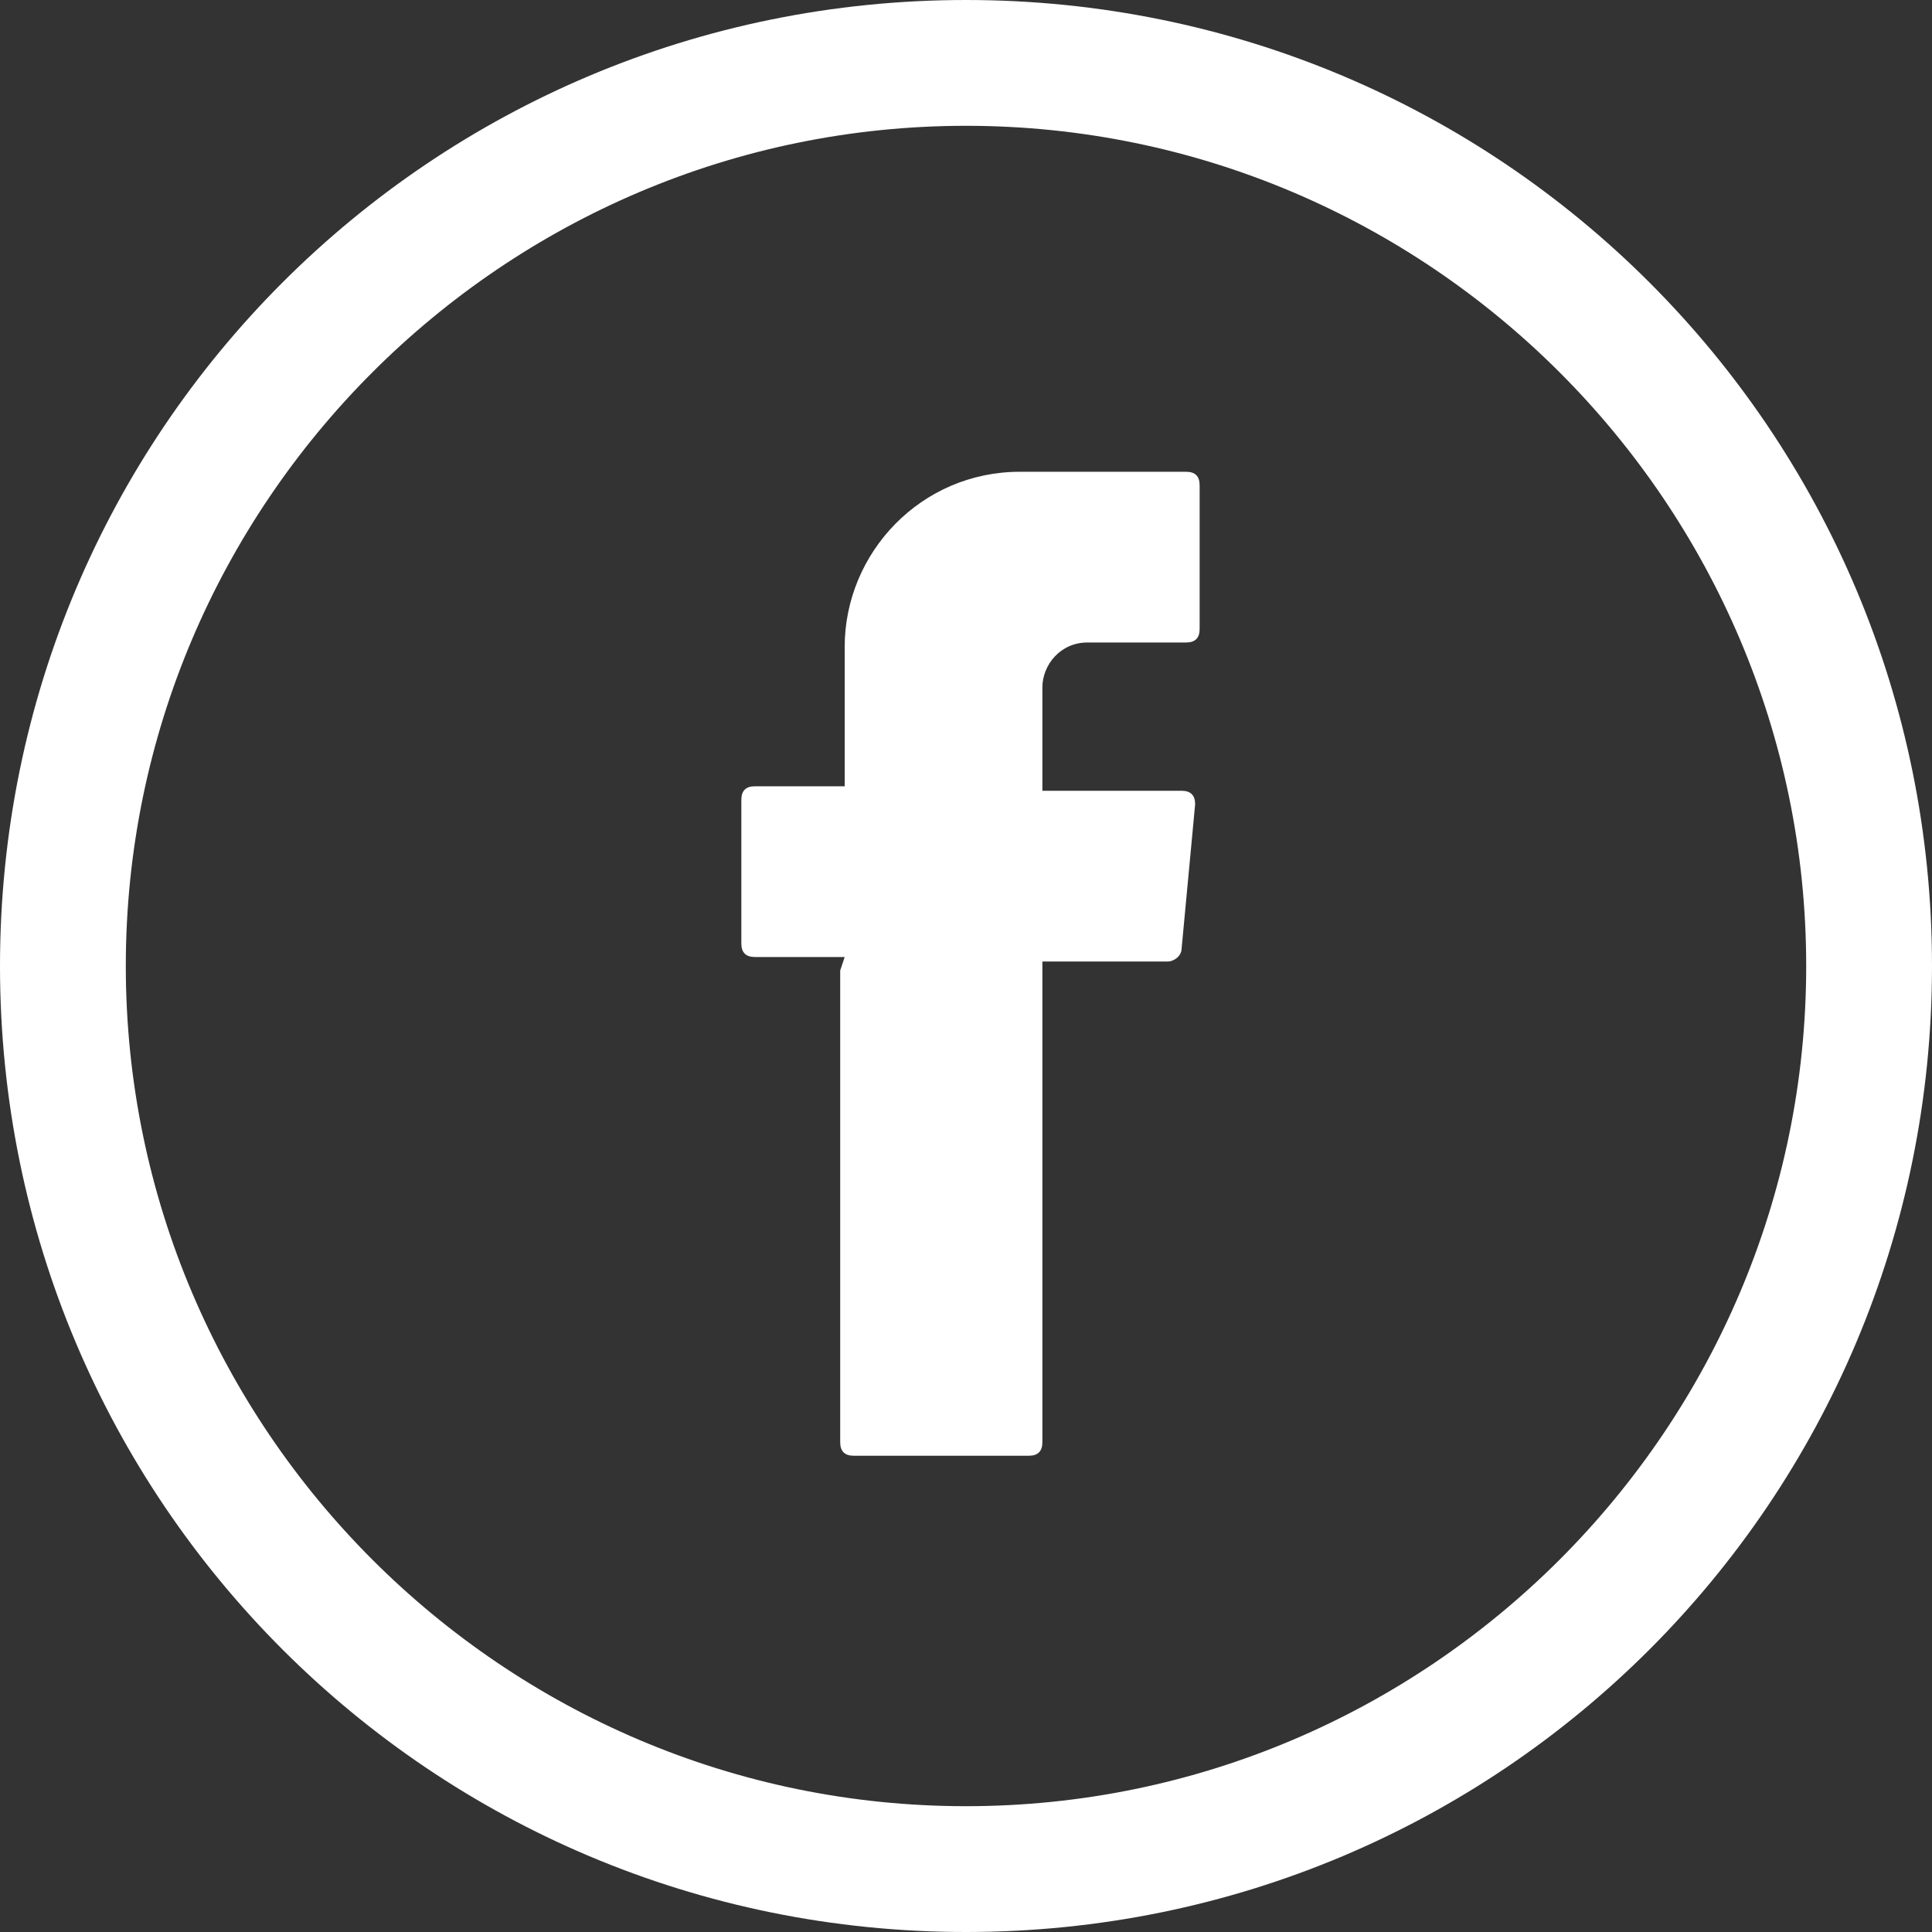
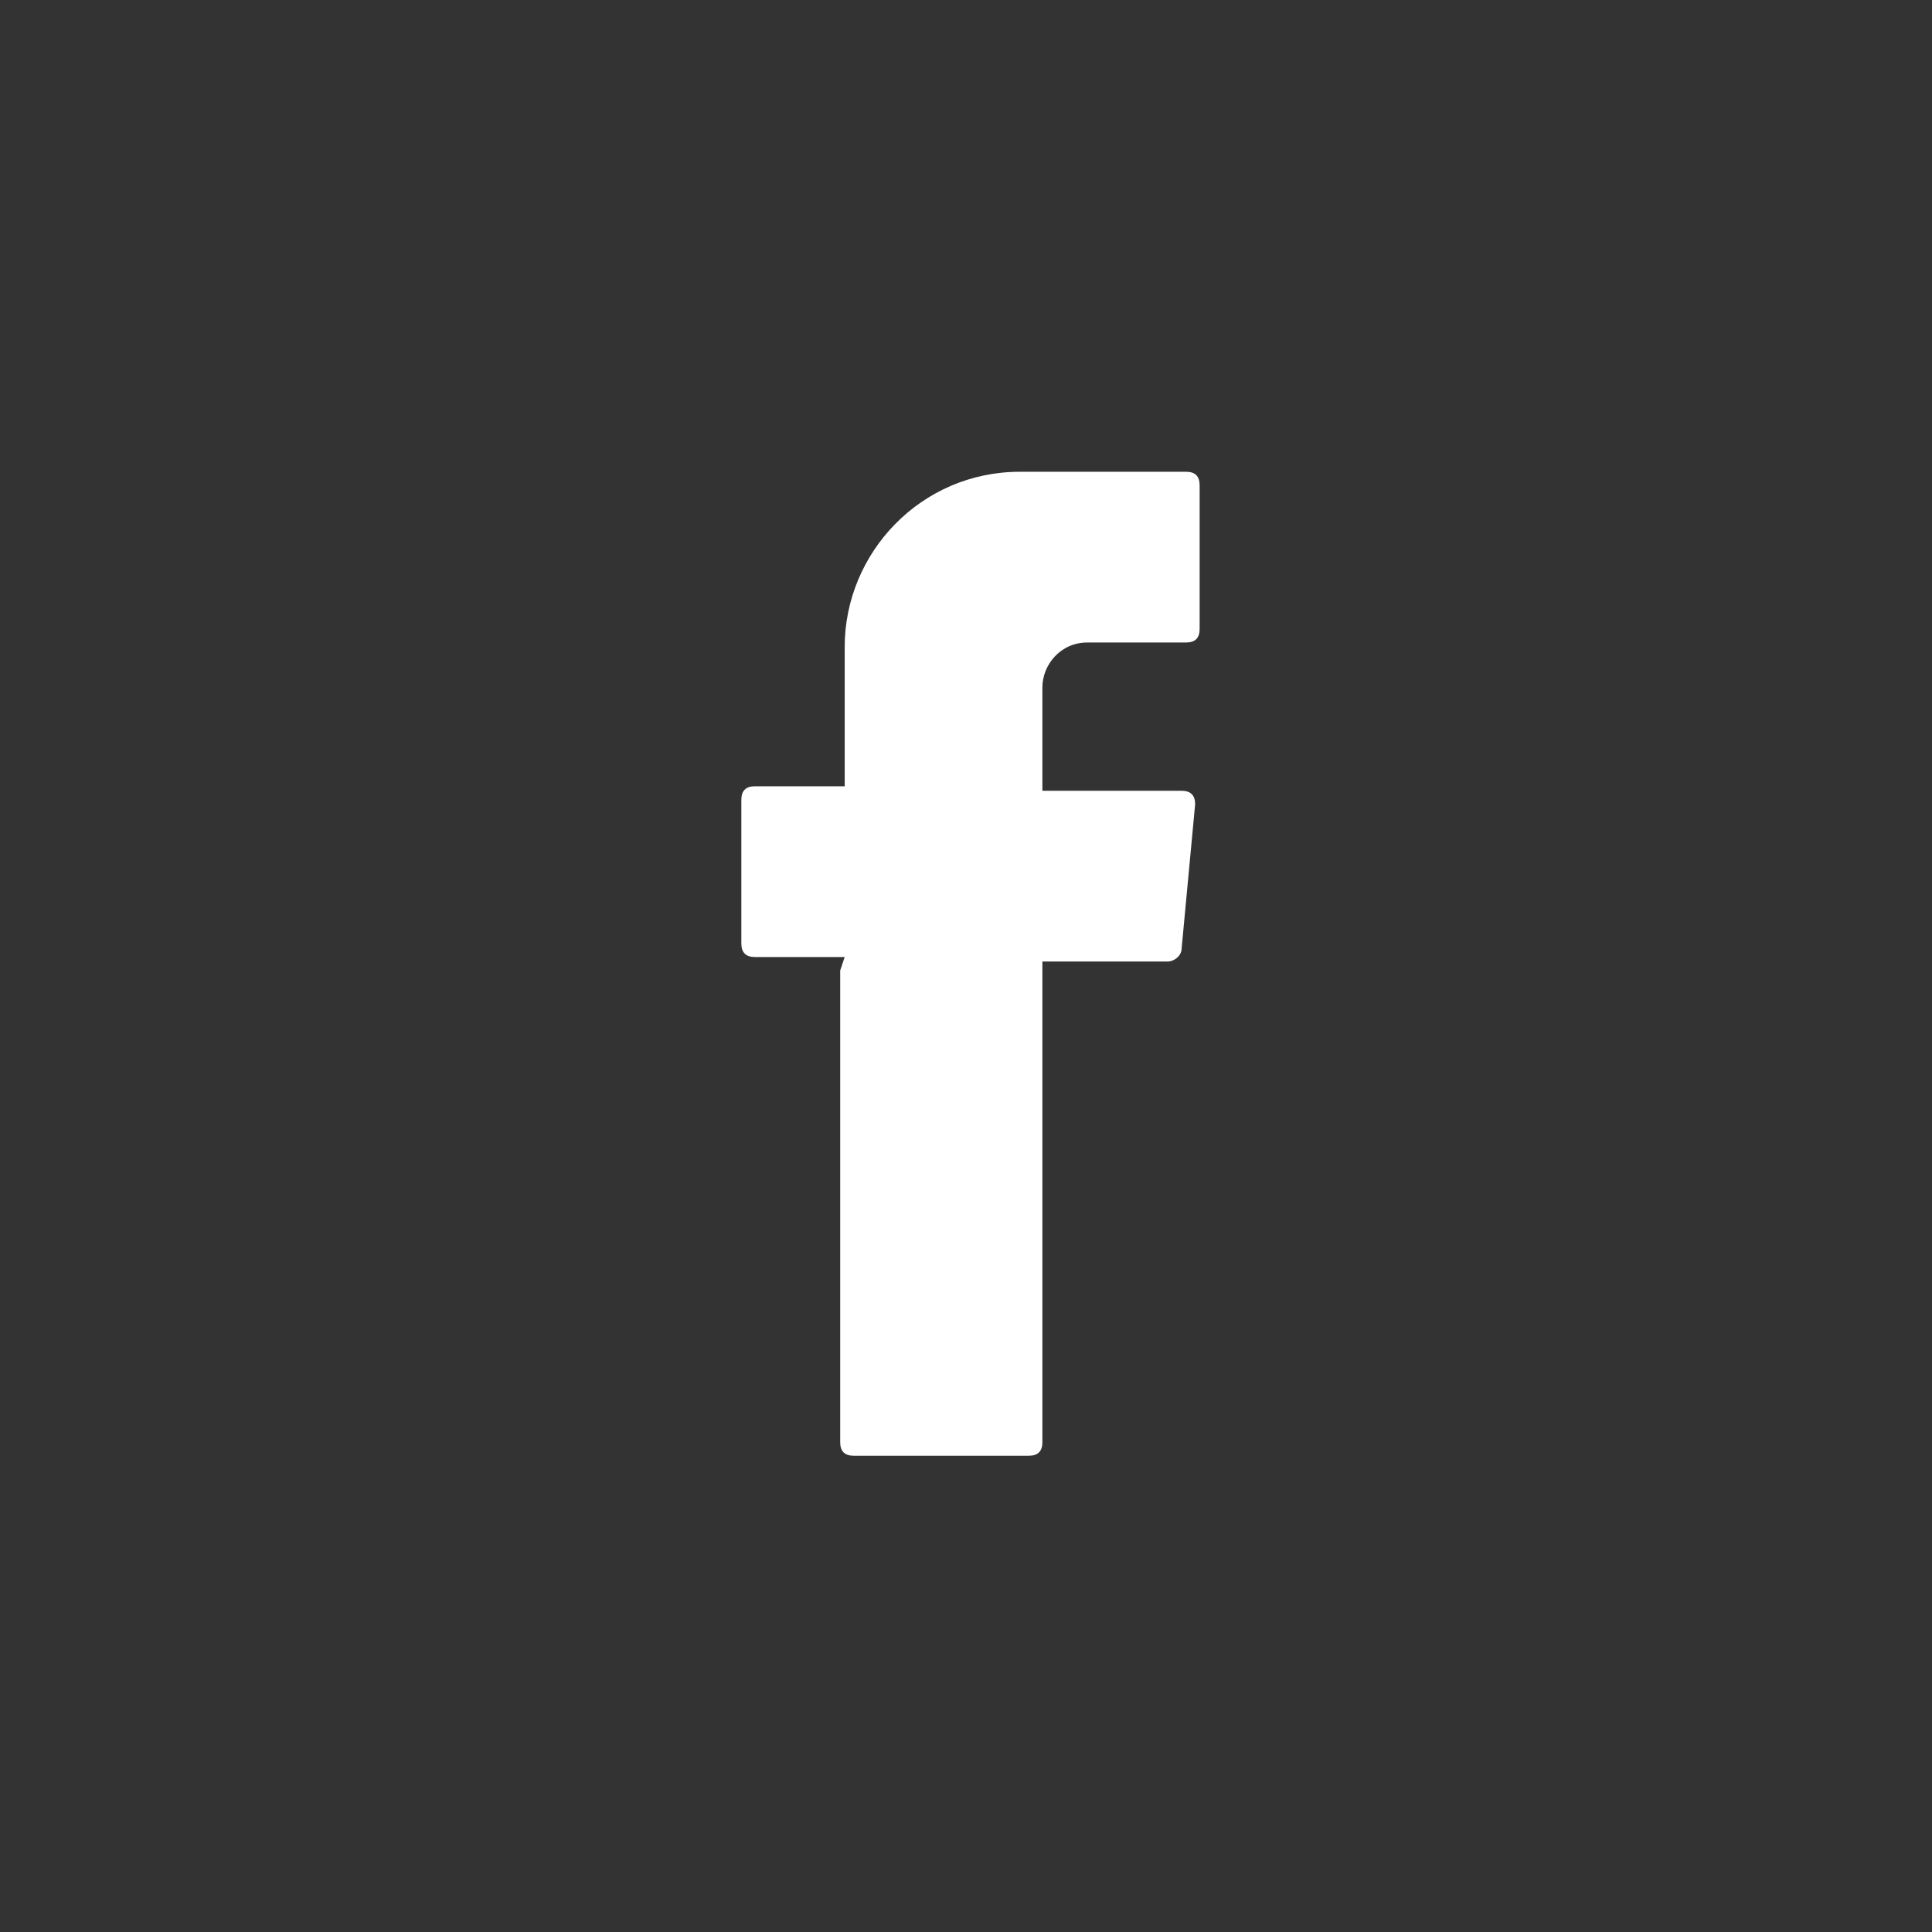
<svg xmlns="http://www.w3.org/2000/svg" id="Layer_1" x="0px" y="0px" viewBox="0 0 43 43" style="enable-background:new 0 0 43 43;" xml:space="preserve">
  <rect x="0" y="0" width="43" height="43" fill="#333333" stroke="none" />
  <style type="text/css">	.st0{fill-rule:evenodd;clip-rule:evenodd;fill:#FFFFFF;}	.st1{fill:#FFFFFF;}</style>
  <g>
    <g>
      <g>
        <path class="st0" d="M18.7,21.6v10.5c0,0.2,0.1,0.3,0.3,0.3h3.9c0.2,0,0.3-0.1,0.3-0.3V21.4H26c0.1,0,0.3-0.1,0.3-0.3l0.3-3.2    c0-0.2-0.1-0.3-0.3-0.3h-3.1v-2.3c0-0.5,0.4-1,1-1h2.2c0.2,0,0.3-0.1,0.3-0.3v-3.2c0-0.2-0.1-0.3-0.3-0.3h-3.7    c-2.2,0-3.9,1.8-3.9,3.9v3.1h-2c-0.2,0-0.3,0.1-0.3,0.3V21c0,0.2,0.1,0.3,0.3,0.3h2L18.7,21.6L18.7,21.6z" />
      </g>
-       <path class="st1" d="M21.5,0C9.6,0,0,9.6,0,21.5S9.6,43,21.5,43S43,33.4,43,21.5S33.4,0,21.5,0z M40.2,21.5   c0,10.3-8.4,18.7-18.7,18.7S2.8,31.8,2.8,21.5S11.2,2.8,21.5,2.8C31.8,2.8,40.2,11.2,40.2,21.5z" />
    </g>
  </g>
</svg>